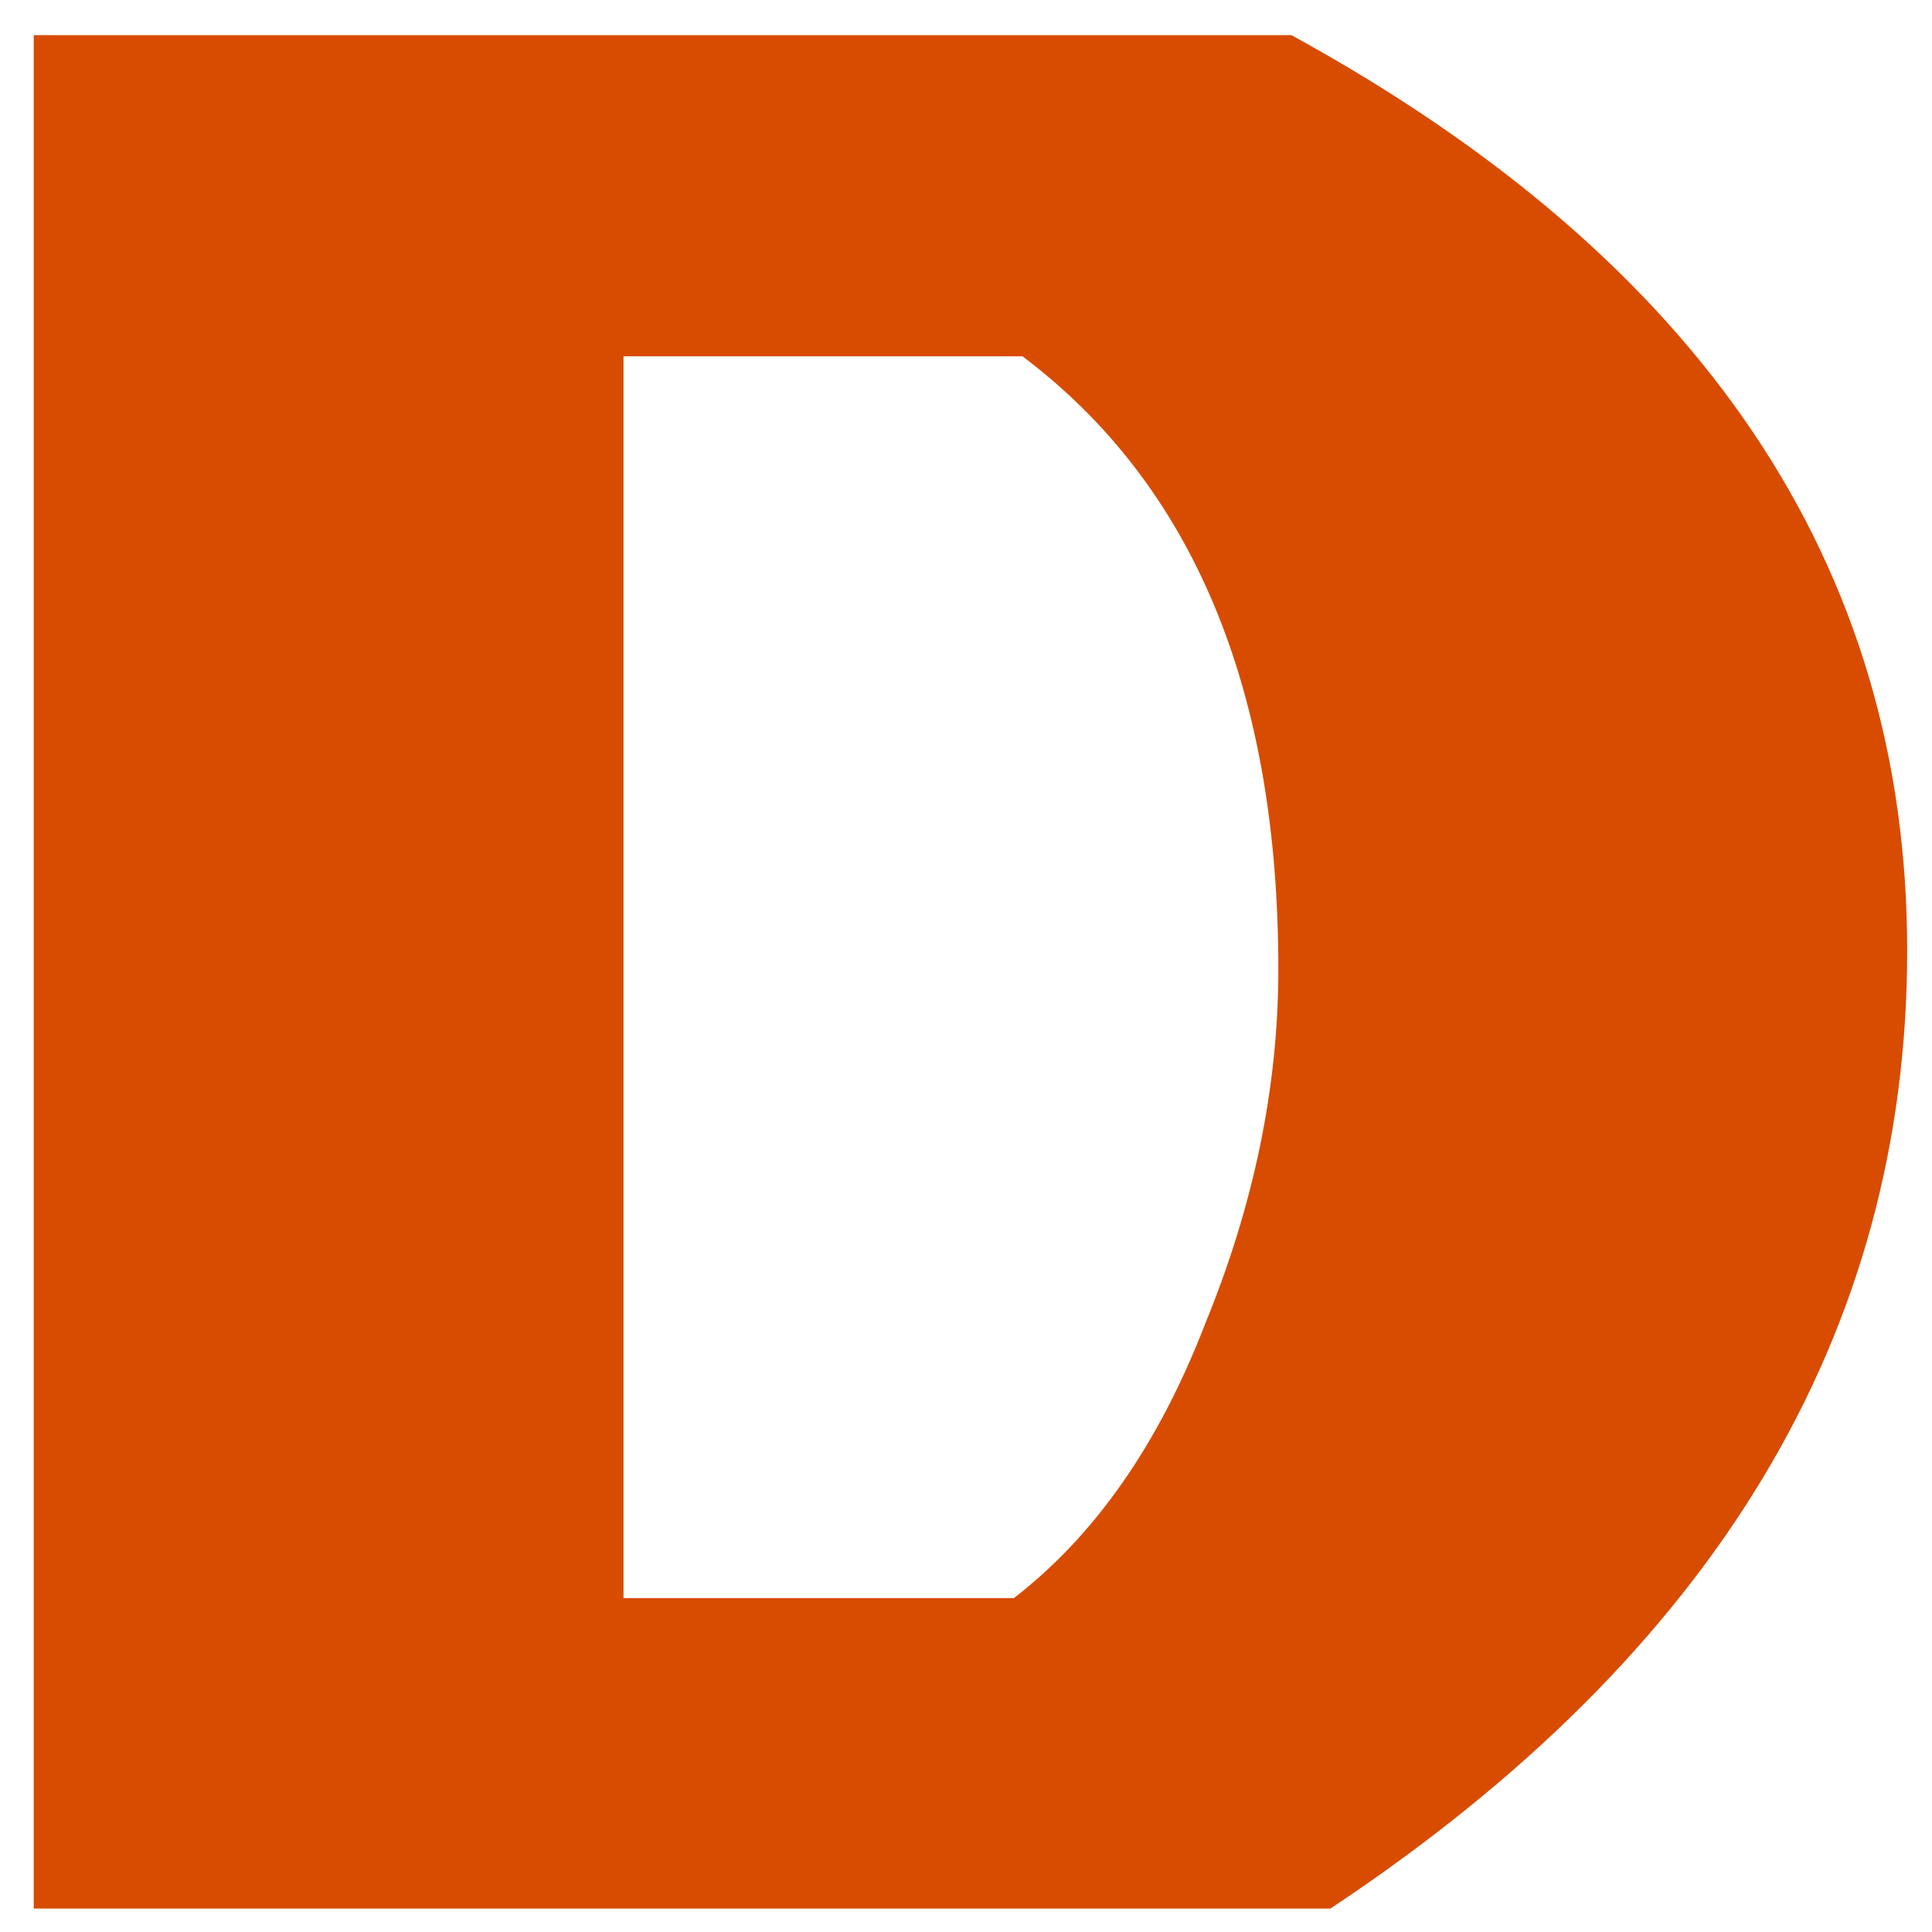
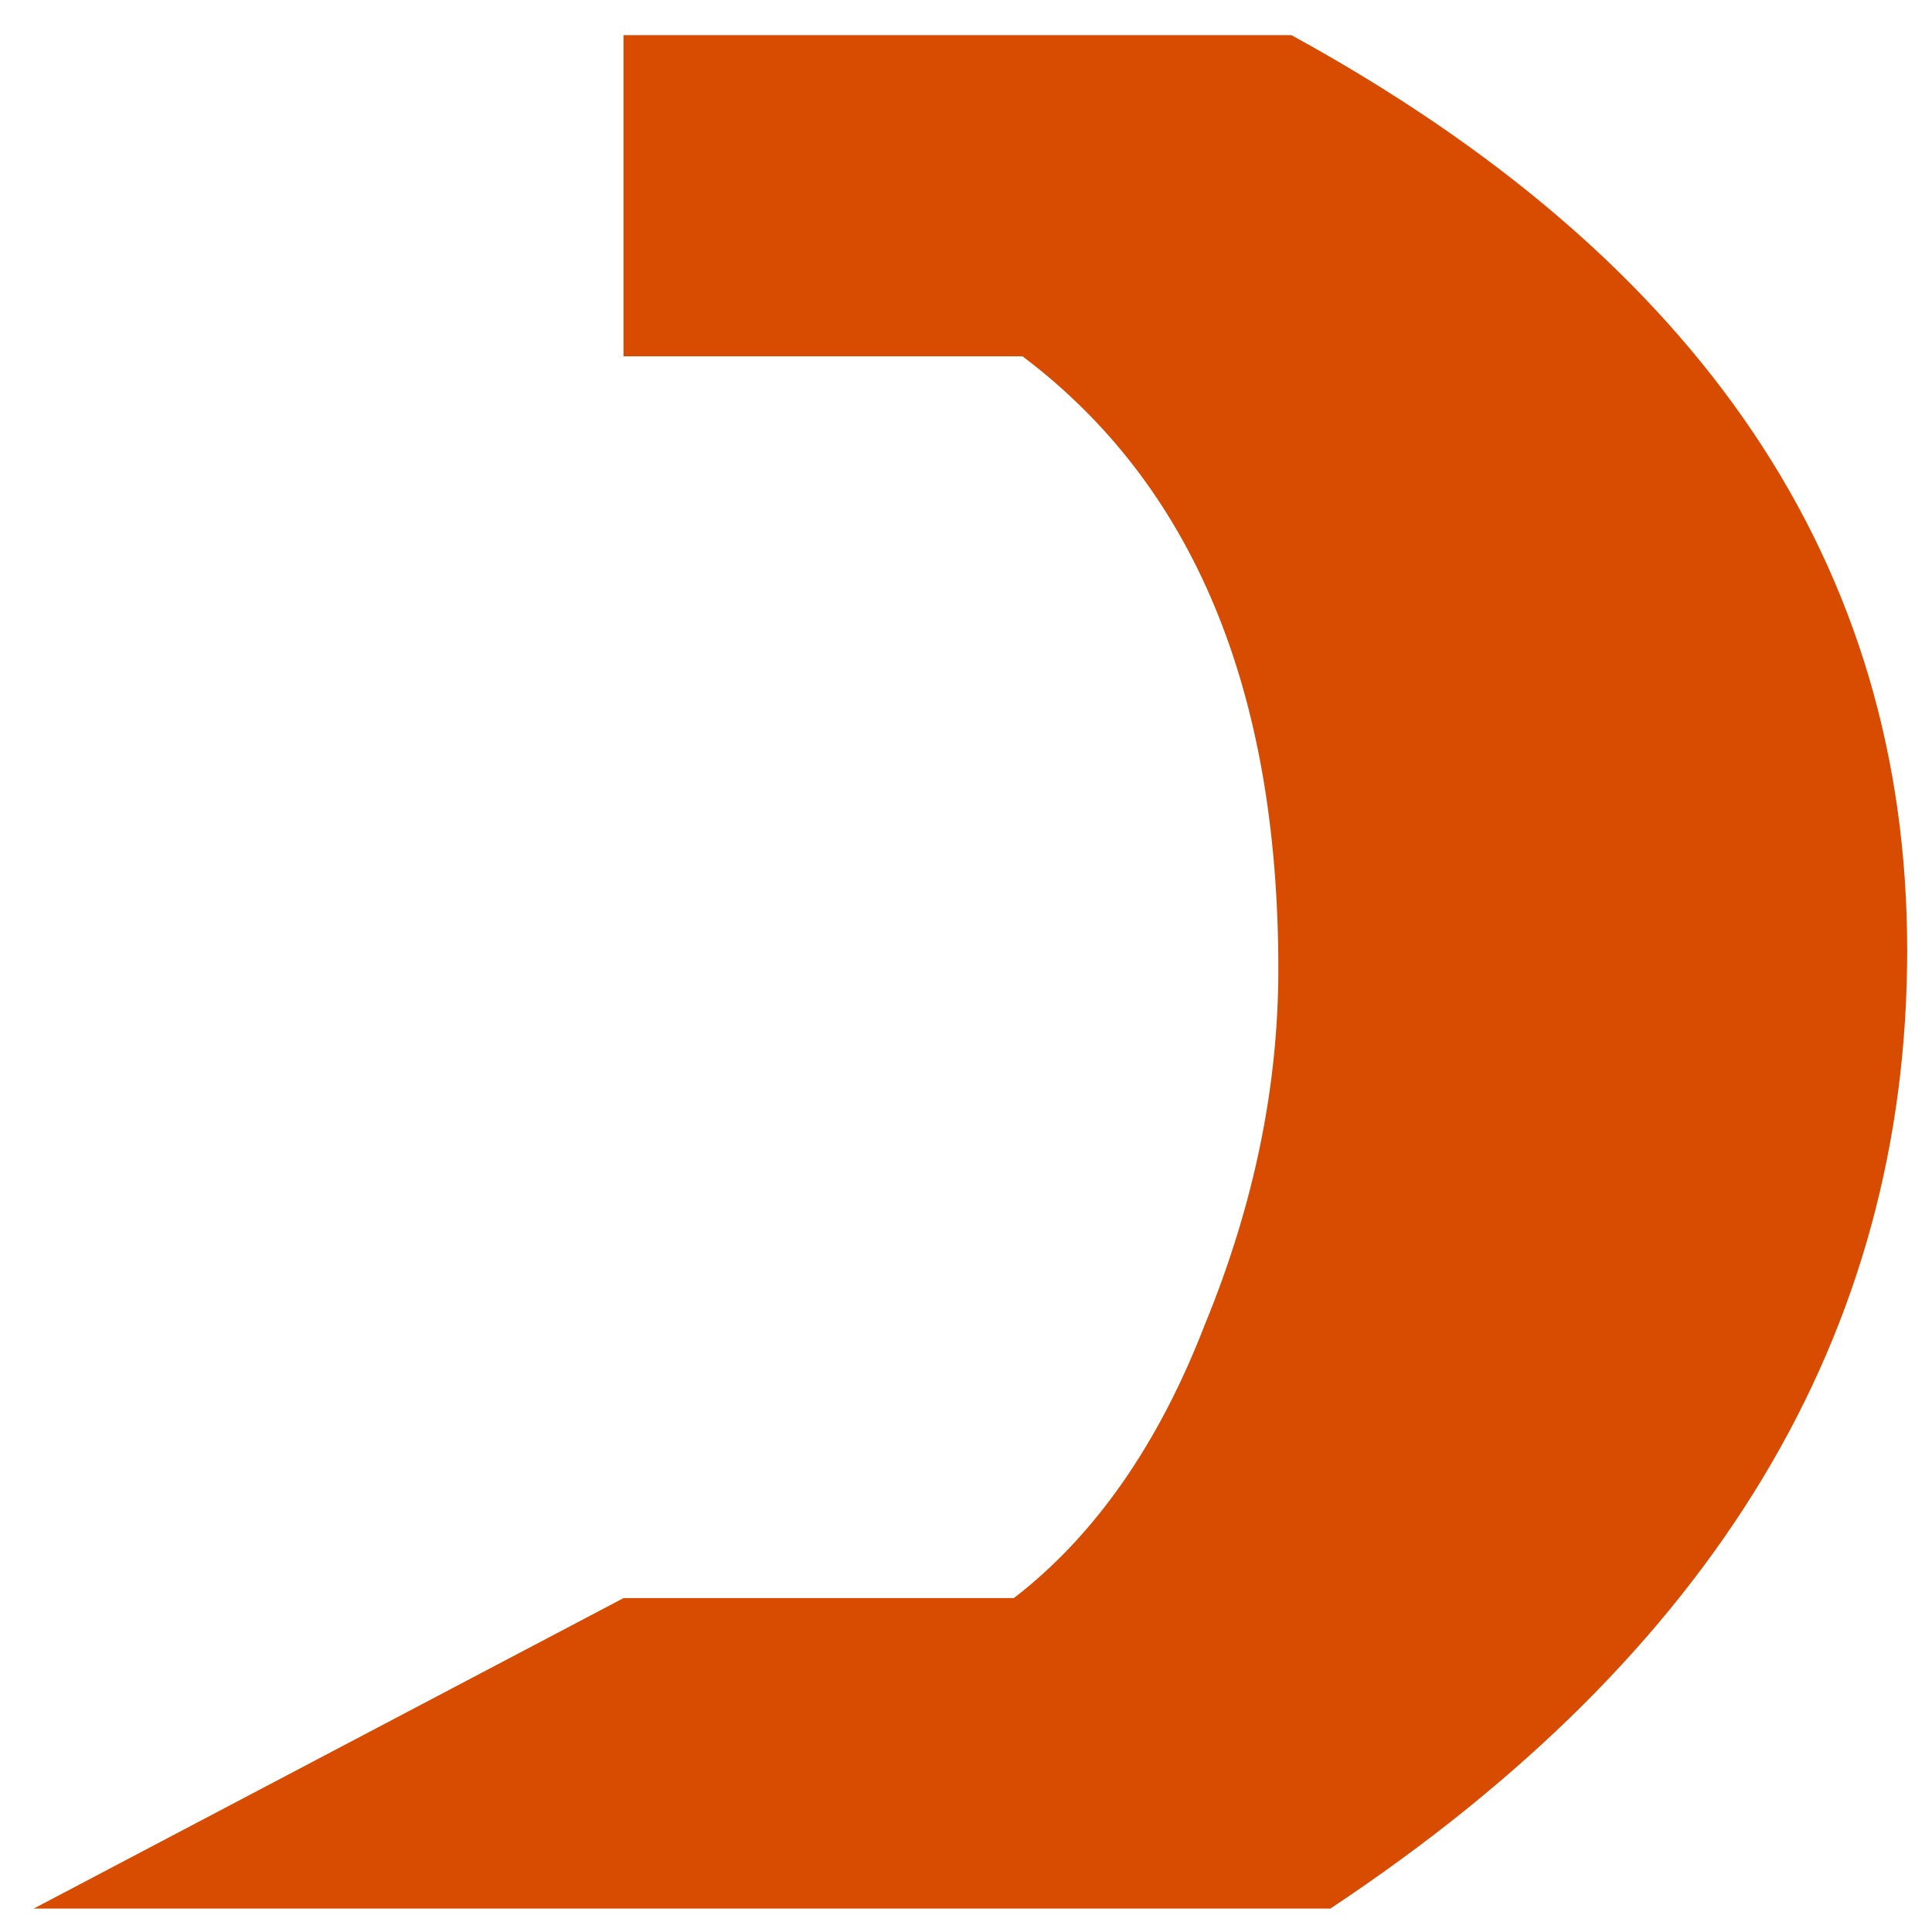
<svg xmlns="http://www.w3.org/2000/svg" width="33" height="33" viewBox="0 0 33 33" fill="none">
-   <path d="M10.65 27.297H17.317C18.7 26.23 19.786 24.676 20.576 22.634C21.416 20.592 21.835 18.566 21.835 16.554C21.835 11.77 20.378 8.28 17.465 6.086H10.65V27.297ZM0.576 32.6V0.6H22.058C29.07 4.44 32.576 9.651 32.576 16.234C32.576 22.787 29.292 28.242 22.724 32.6H0.576Z" fill="#D84C01" />
+   <path d="M10.65 27.297H17.317C18.7 26.23 19.786 24.676 20.576 22.634C21.416 20.592 21.835 18.566 21.835 16.554C21.835 11.77 20.378 8.28 17.465 6.086H10.65V27.297ZV0.6H22.058C29.07 4.44 32.576 9.651 32.576 16.234C32.576 22.787 29.292 28.242 22.724 32.6H0.576Z" fill="#D84C01" />
</svg>